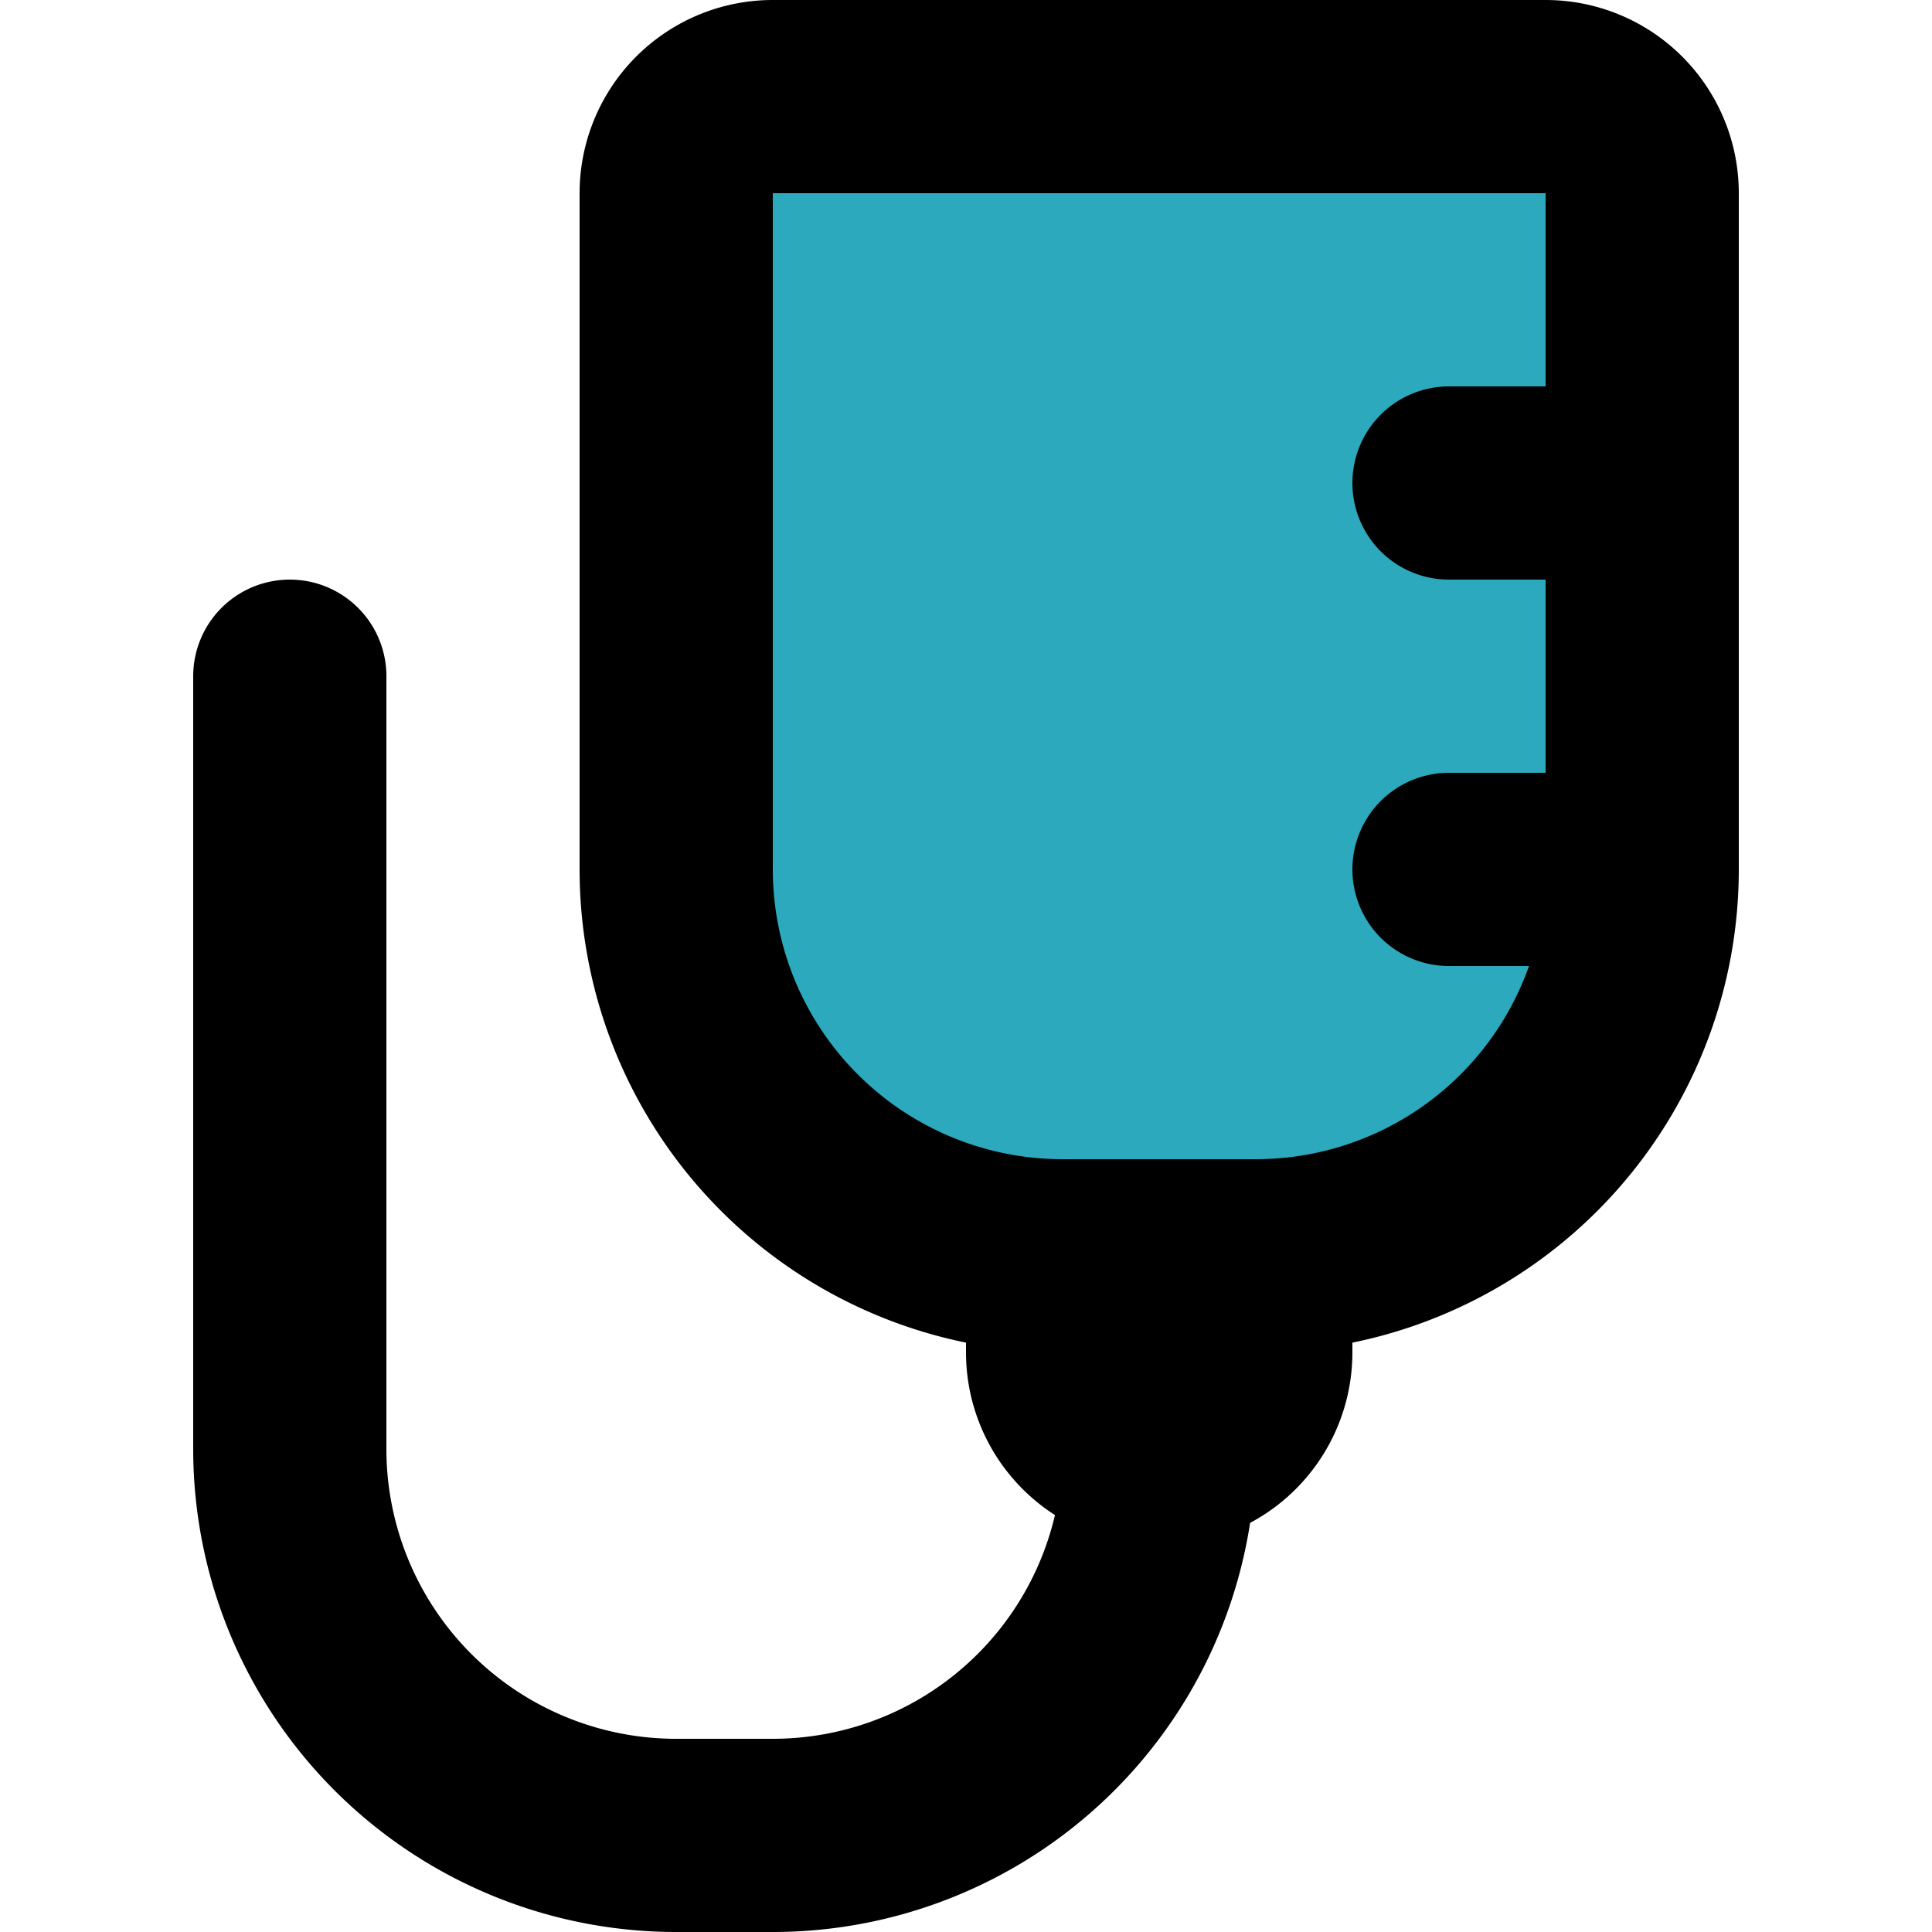
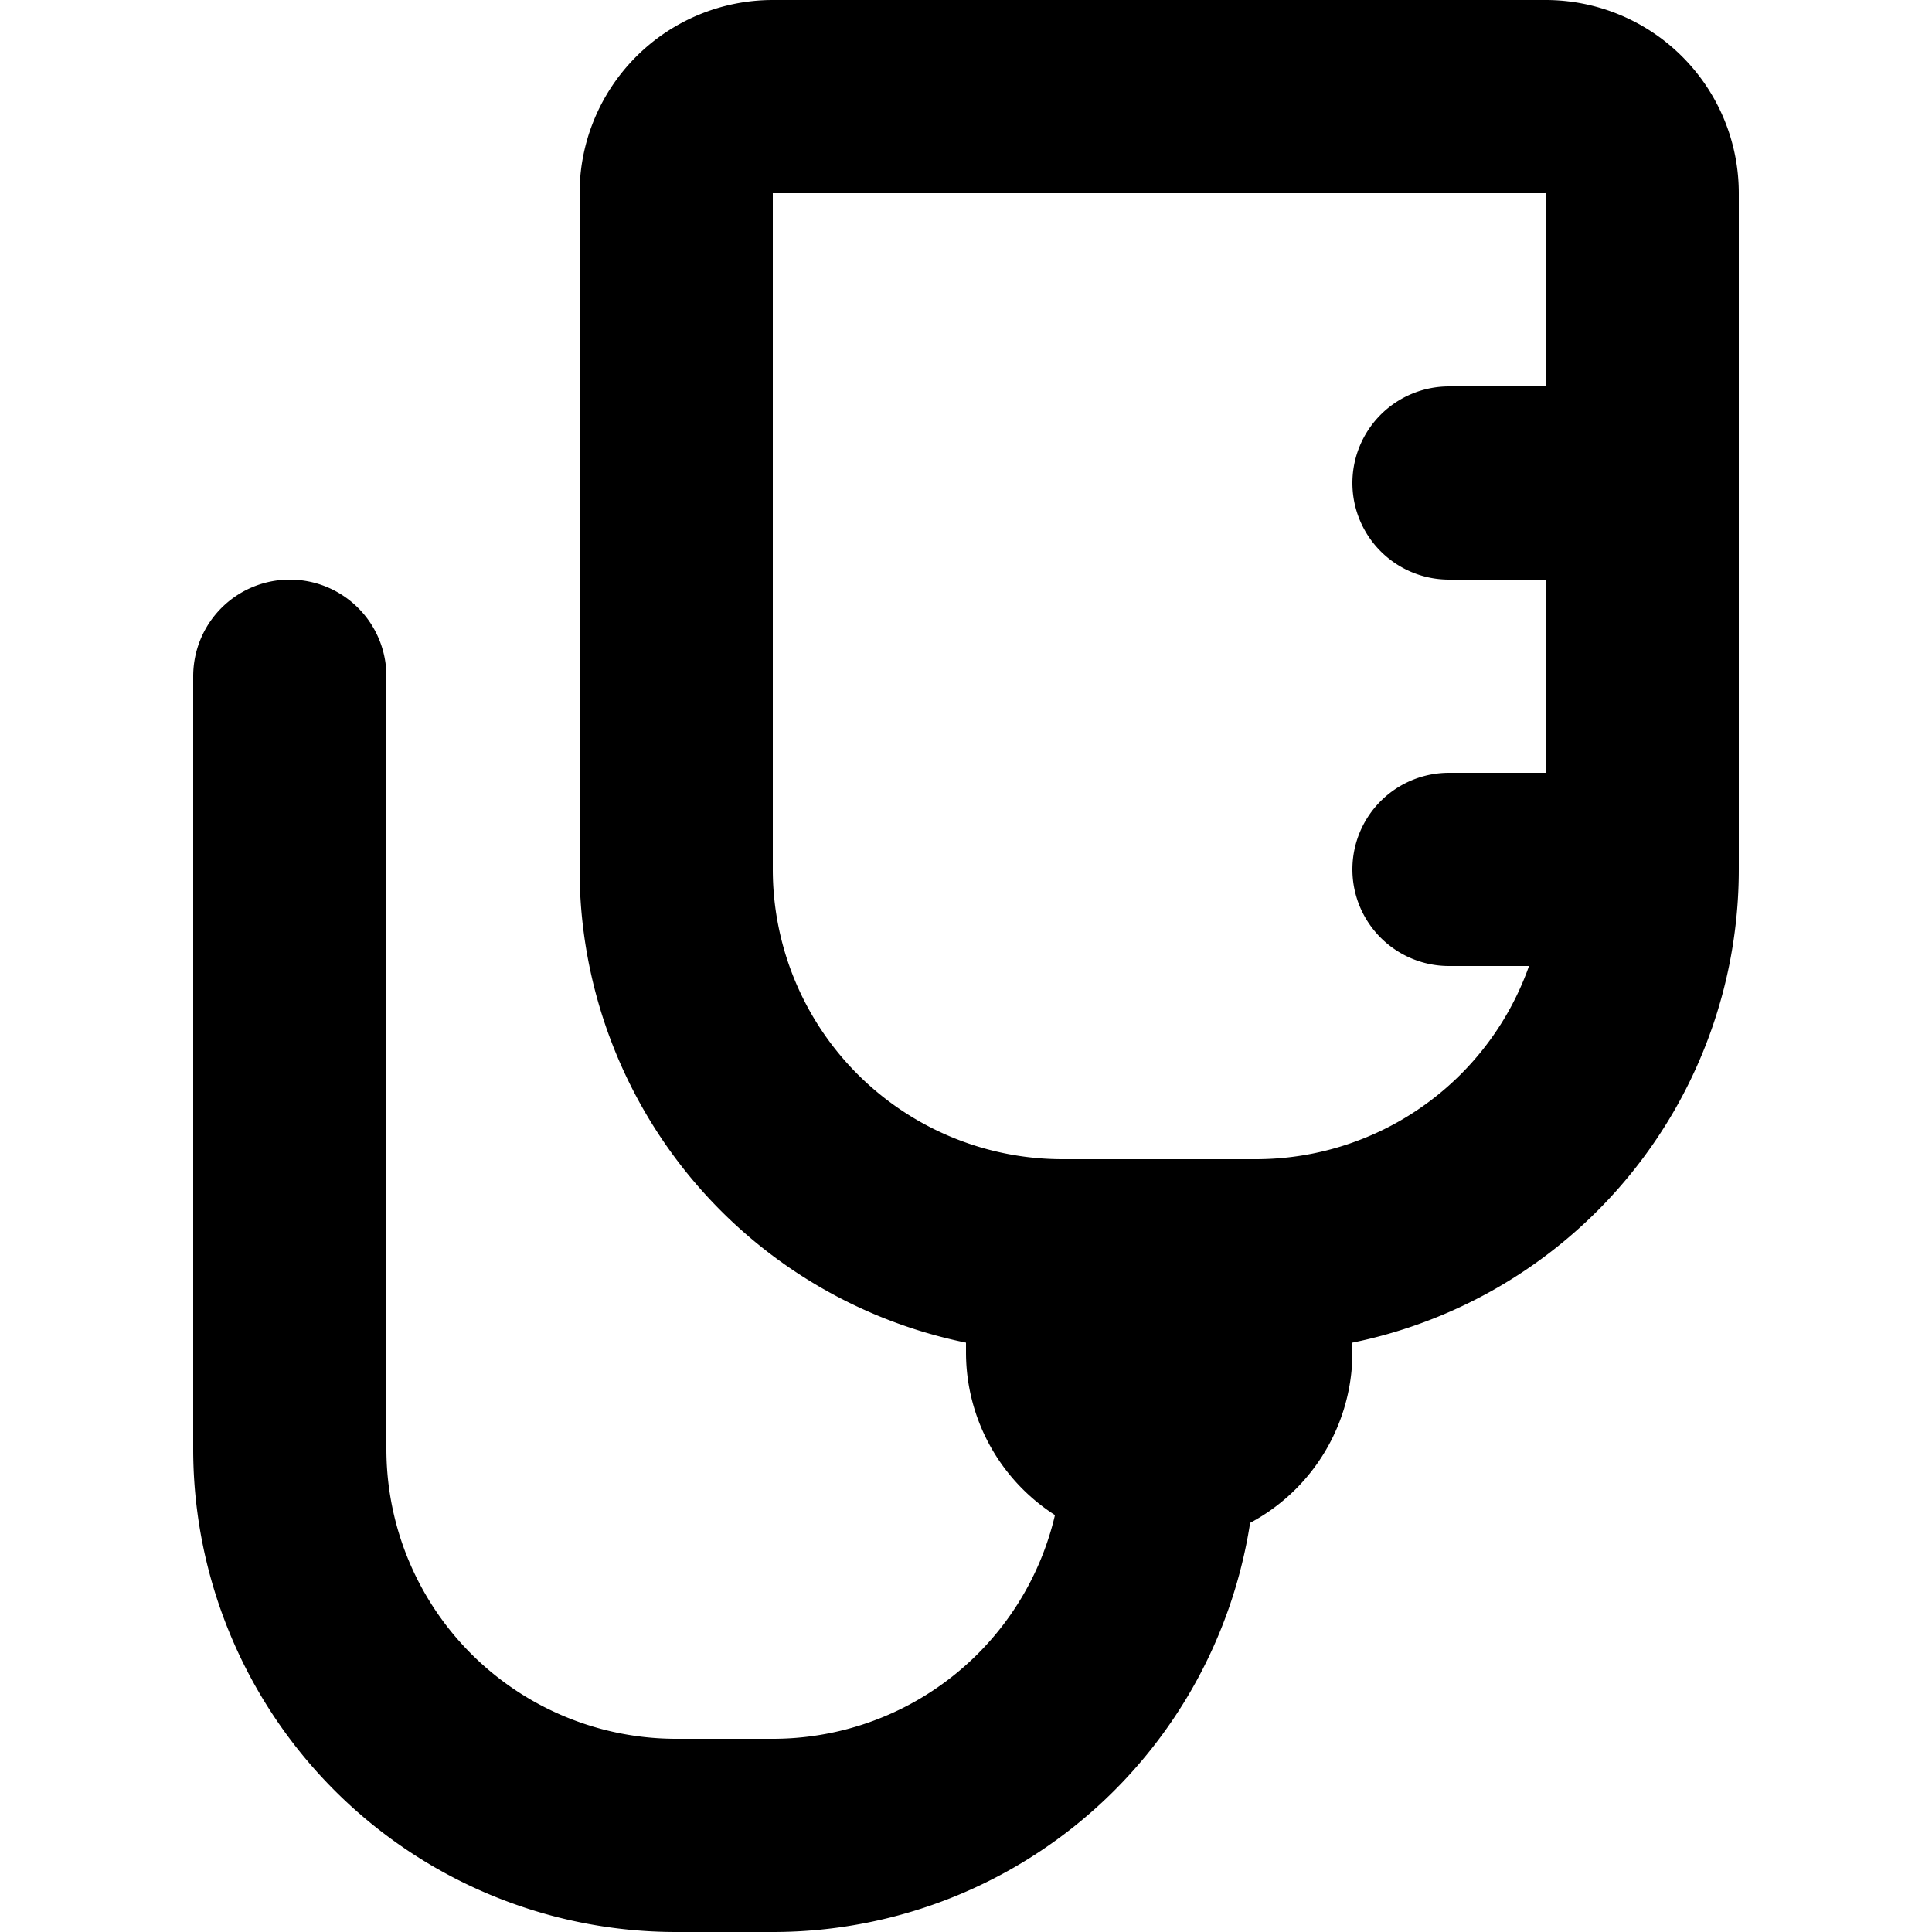
<svg xmlns="http://www.w3.org/2000/svg" width="800px" height="800px" viewBox="-2 0 20 20">
  <g id="iv-bag-left-3" transform="translate(-4 -2)">
-     <path id="secondary" fill="#2ca9bc" d="M10,3h8a1,1,0,0,1,1,1v7a4,4,0,0,1-4,4H13a4,4,0,0,1-4-4V4A1,1,0,0,1,10,3Z" />
    <path id="primary" d="M5,9v8a4,4,0,0,0,4,4h1a4,4,0,0,0,4-4h0" fill="none" stroke="#000000" stroke-linecap="round" stroke-linejoin="round" stroke-width="2" />
    <path id="primary-2" data-name="primary" d="M15,16a1,1,0,0,1-1,1h0a1,1,0,0,1-1-1V15h2Zm4-5V4a1,1,0,0,0-1-1H10A1,1,0,0,0,9,4v7a4,4,0,0,0,4,4h2A4,4,0,0,0,19,11Zm0,0H17m2-4H17" fill="none" stroke="#000000" stroke-linecap="round" stroke-linejoin="round" stroke-width="2" />
  </g>
</svg>